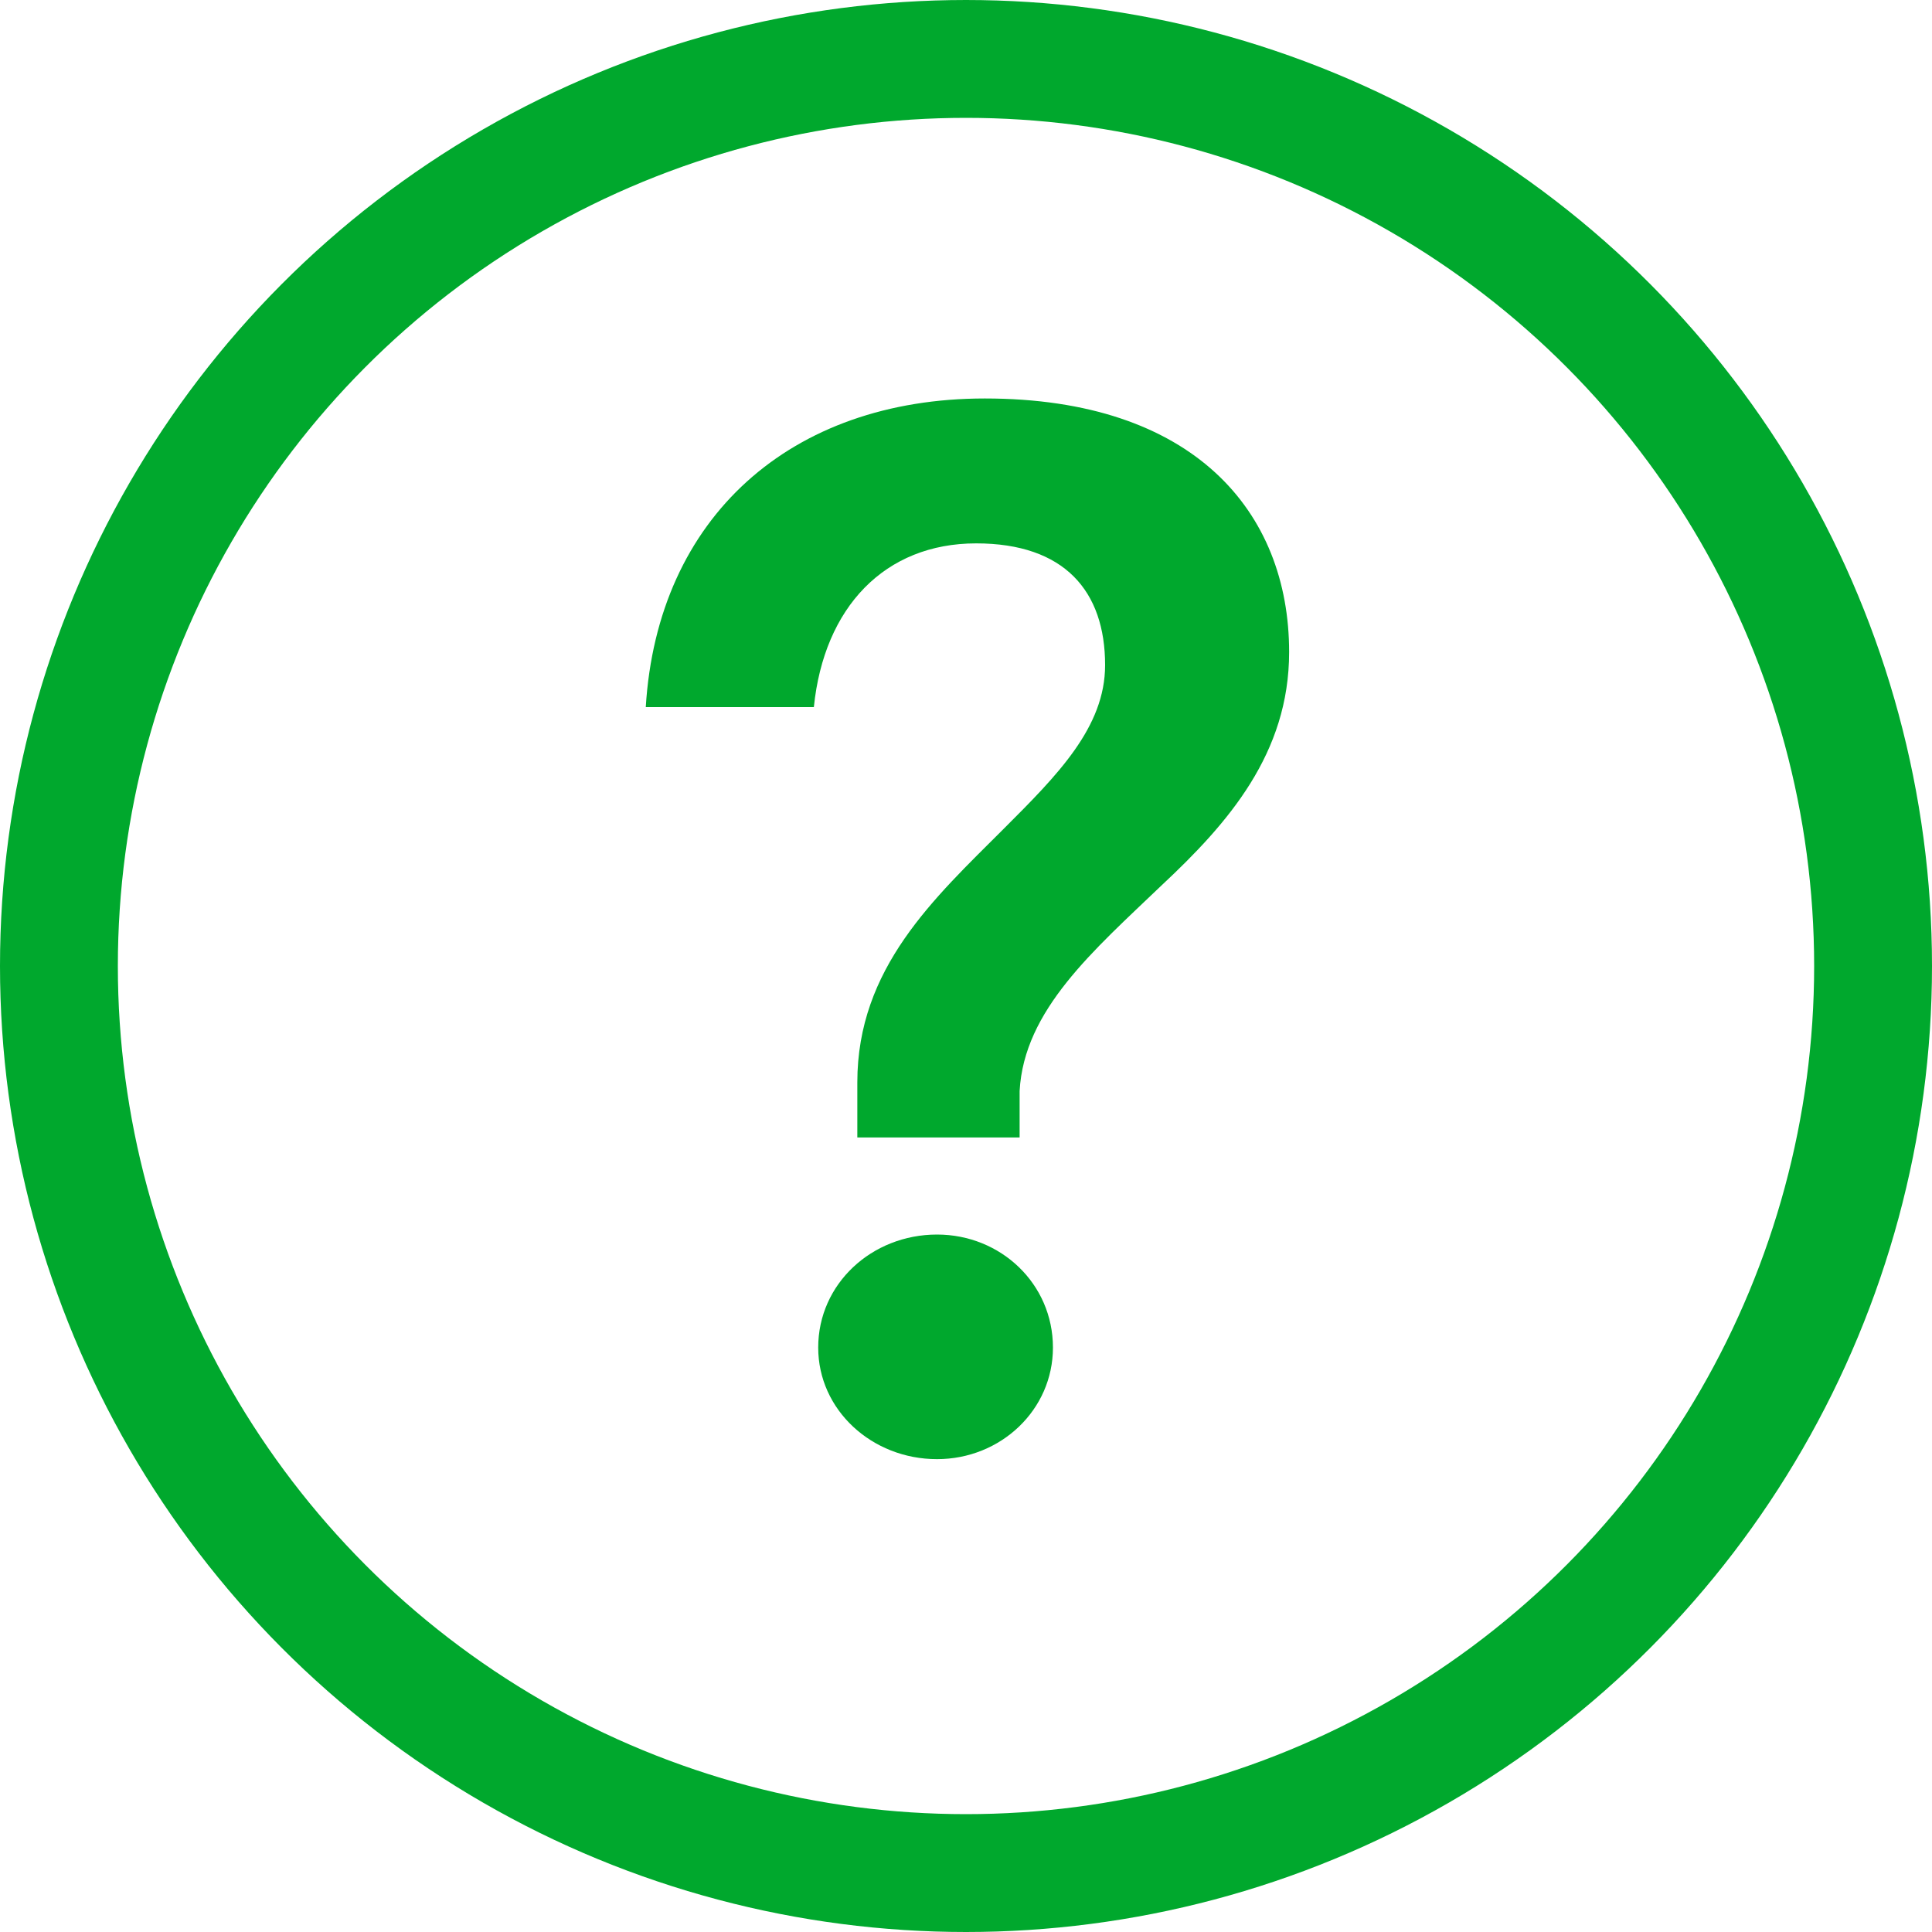
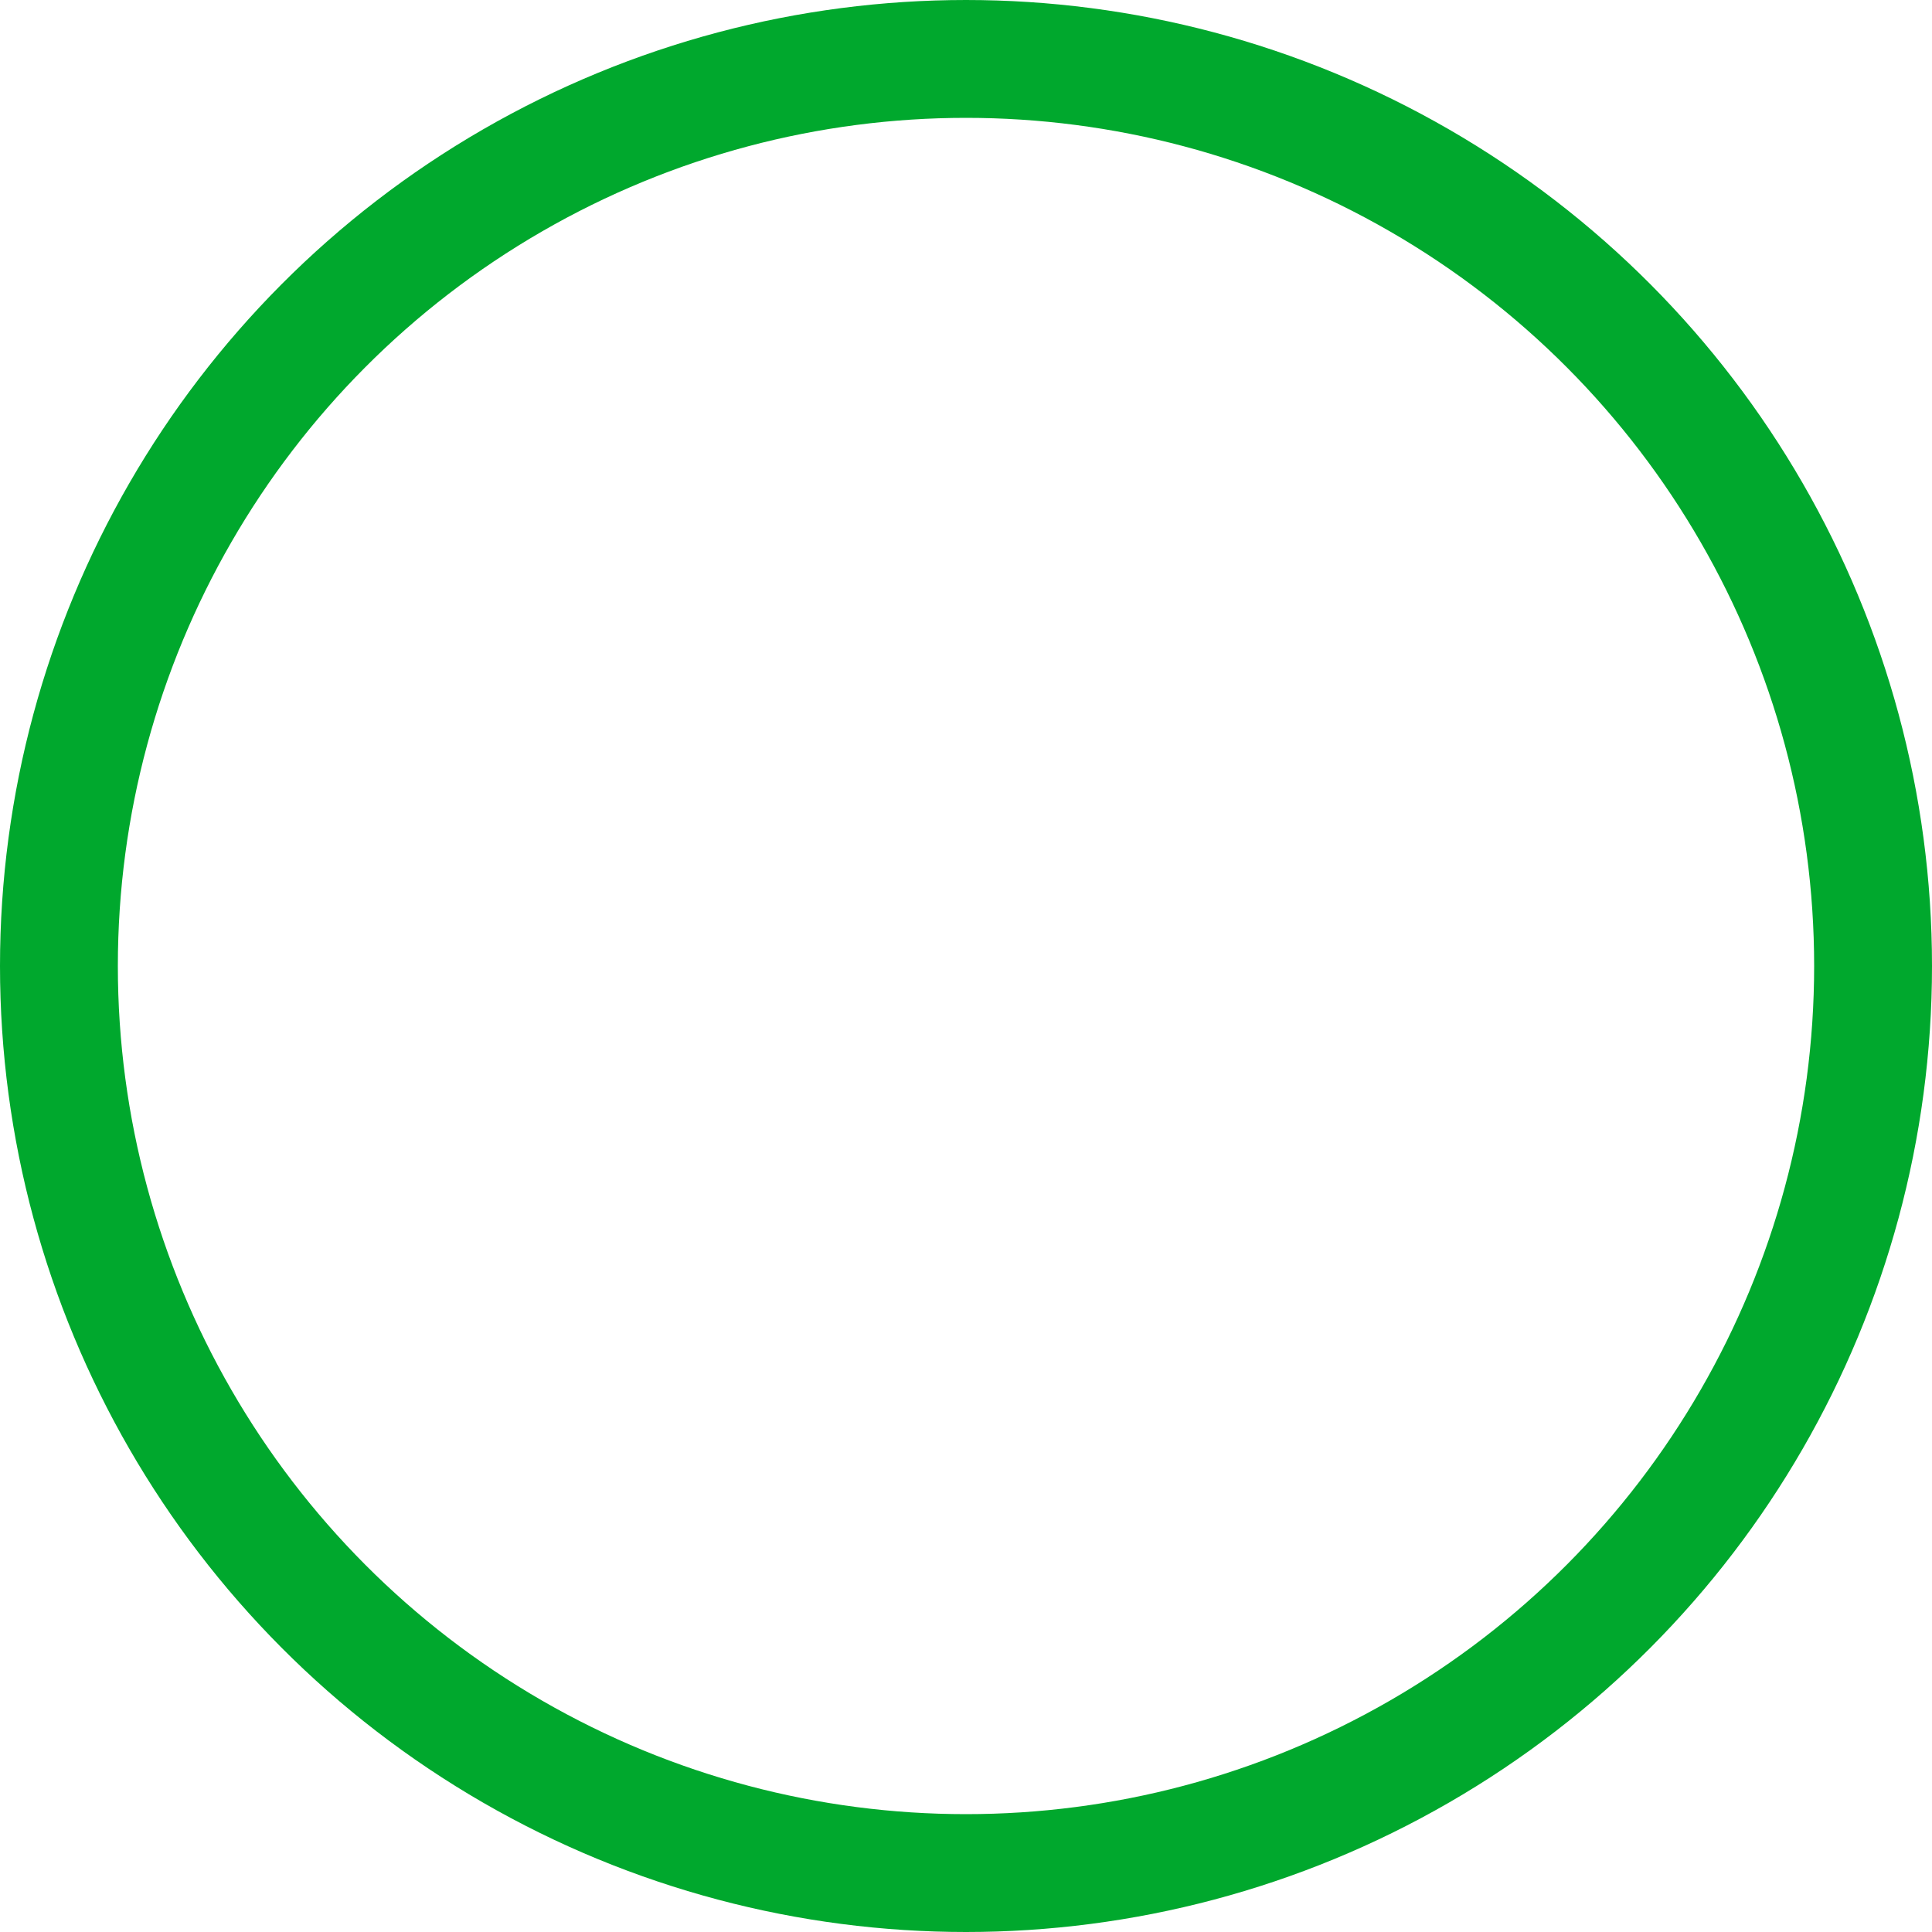
<svg xmlns="http://www.w3.org/2000/svg" width="16" height="16" viewBox="0 0 16 16" fill="none">
  <circle cx="8" cy="8" r="7.512" stroke="#00A82D" stroke-width="0.976" />
-   <path d="M7.1 8.964V9.42H8.444V9.036C8.48 8.364 9.056 7.872 9.62 7.332C10.172 6.816 10.676 6.24 10.676 5.4C10.676 4.236 9.884 3.3 8.156 3.3C6.548 3.3 5.444 4.284 5.348 5.856H6.74C6.824 5.028 7.328 4.5 8.084 4.5C8.816 4.5 9.152 4.896 9.152 5.508C9.152 6.024 8.756 6.42 8.312 6.864C7.736 7.44 7.1 8.016 7.1 8.964ZM7.76 12.084C8.288 12.084 8.72 11.676 8.72 11.16C8.72 10.632 8.288 10.224 7.76 10.224C7.22 10.224 6.776 10.632 6.776 11.16C6.776 11.676 7.22 12.084 7.76 12.084Z" fill="#00A82D" />
</svg>